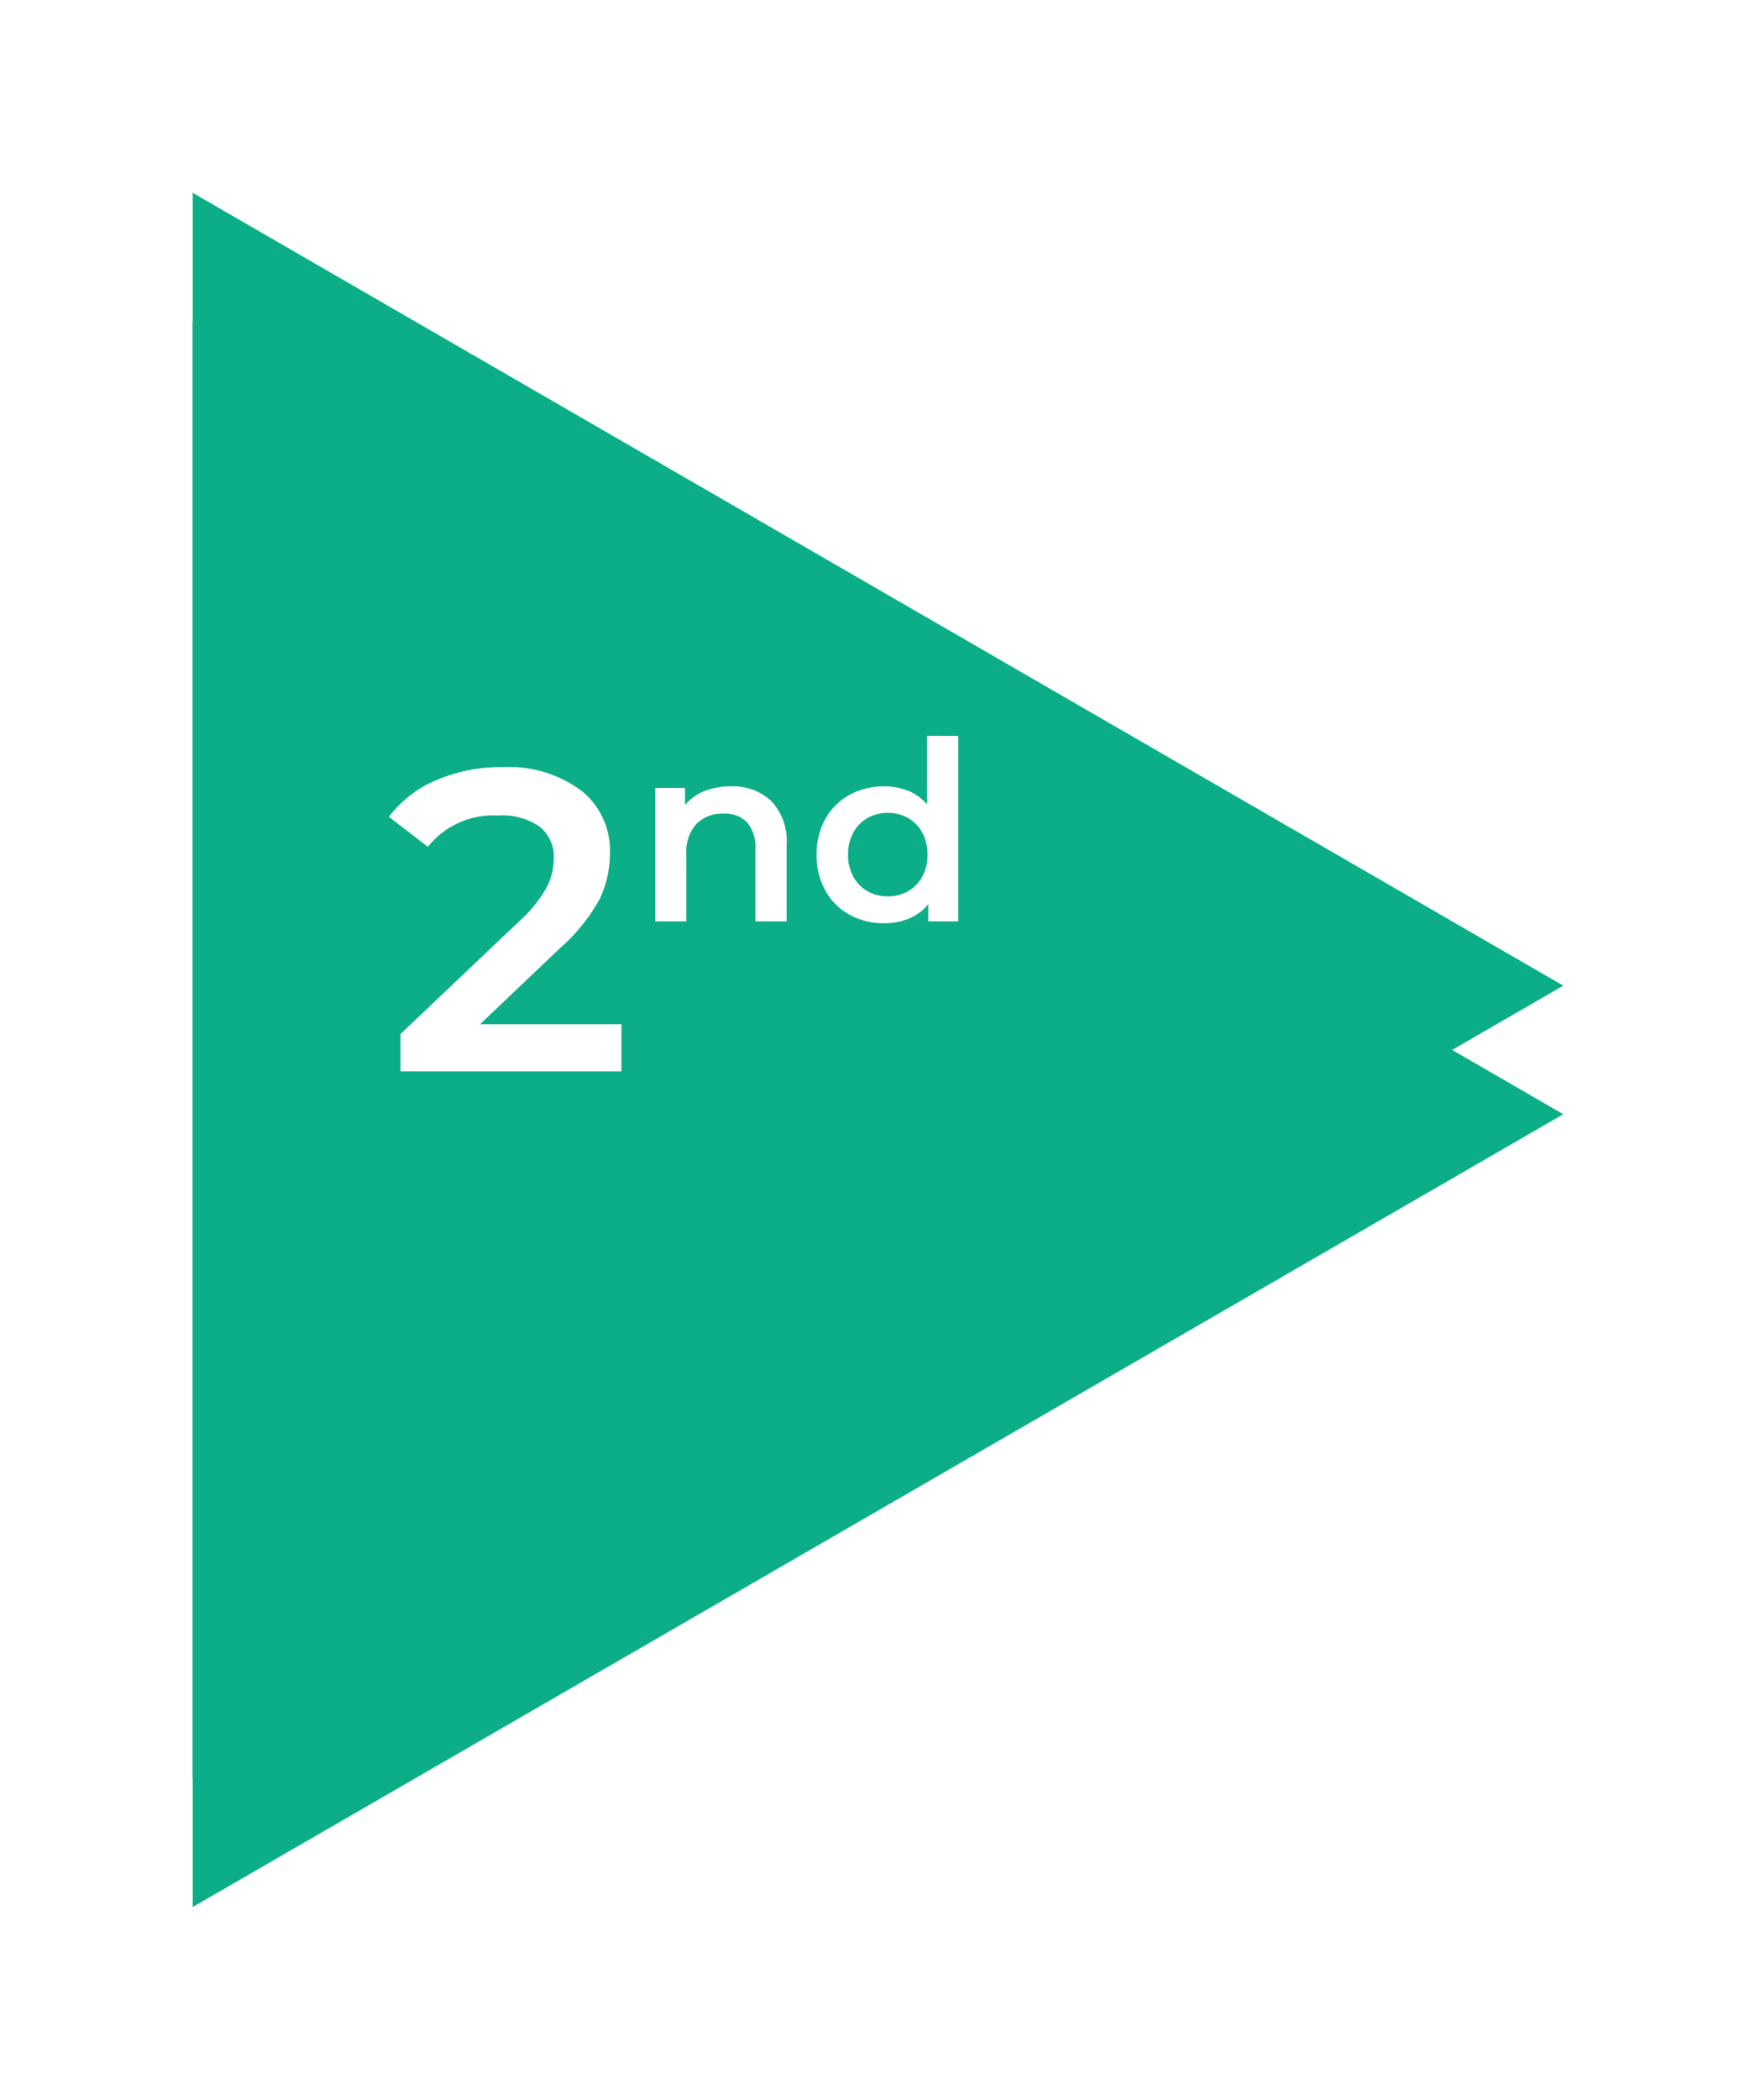
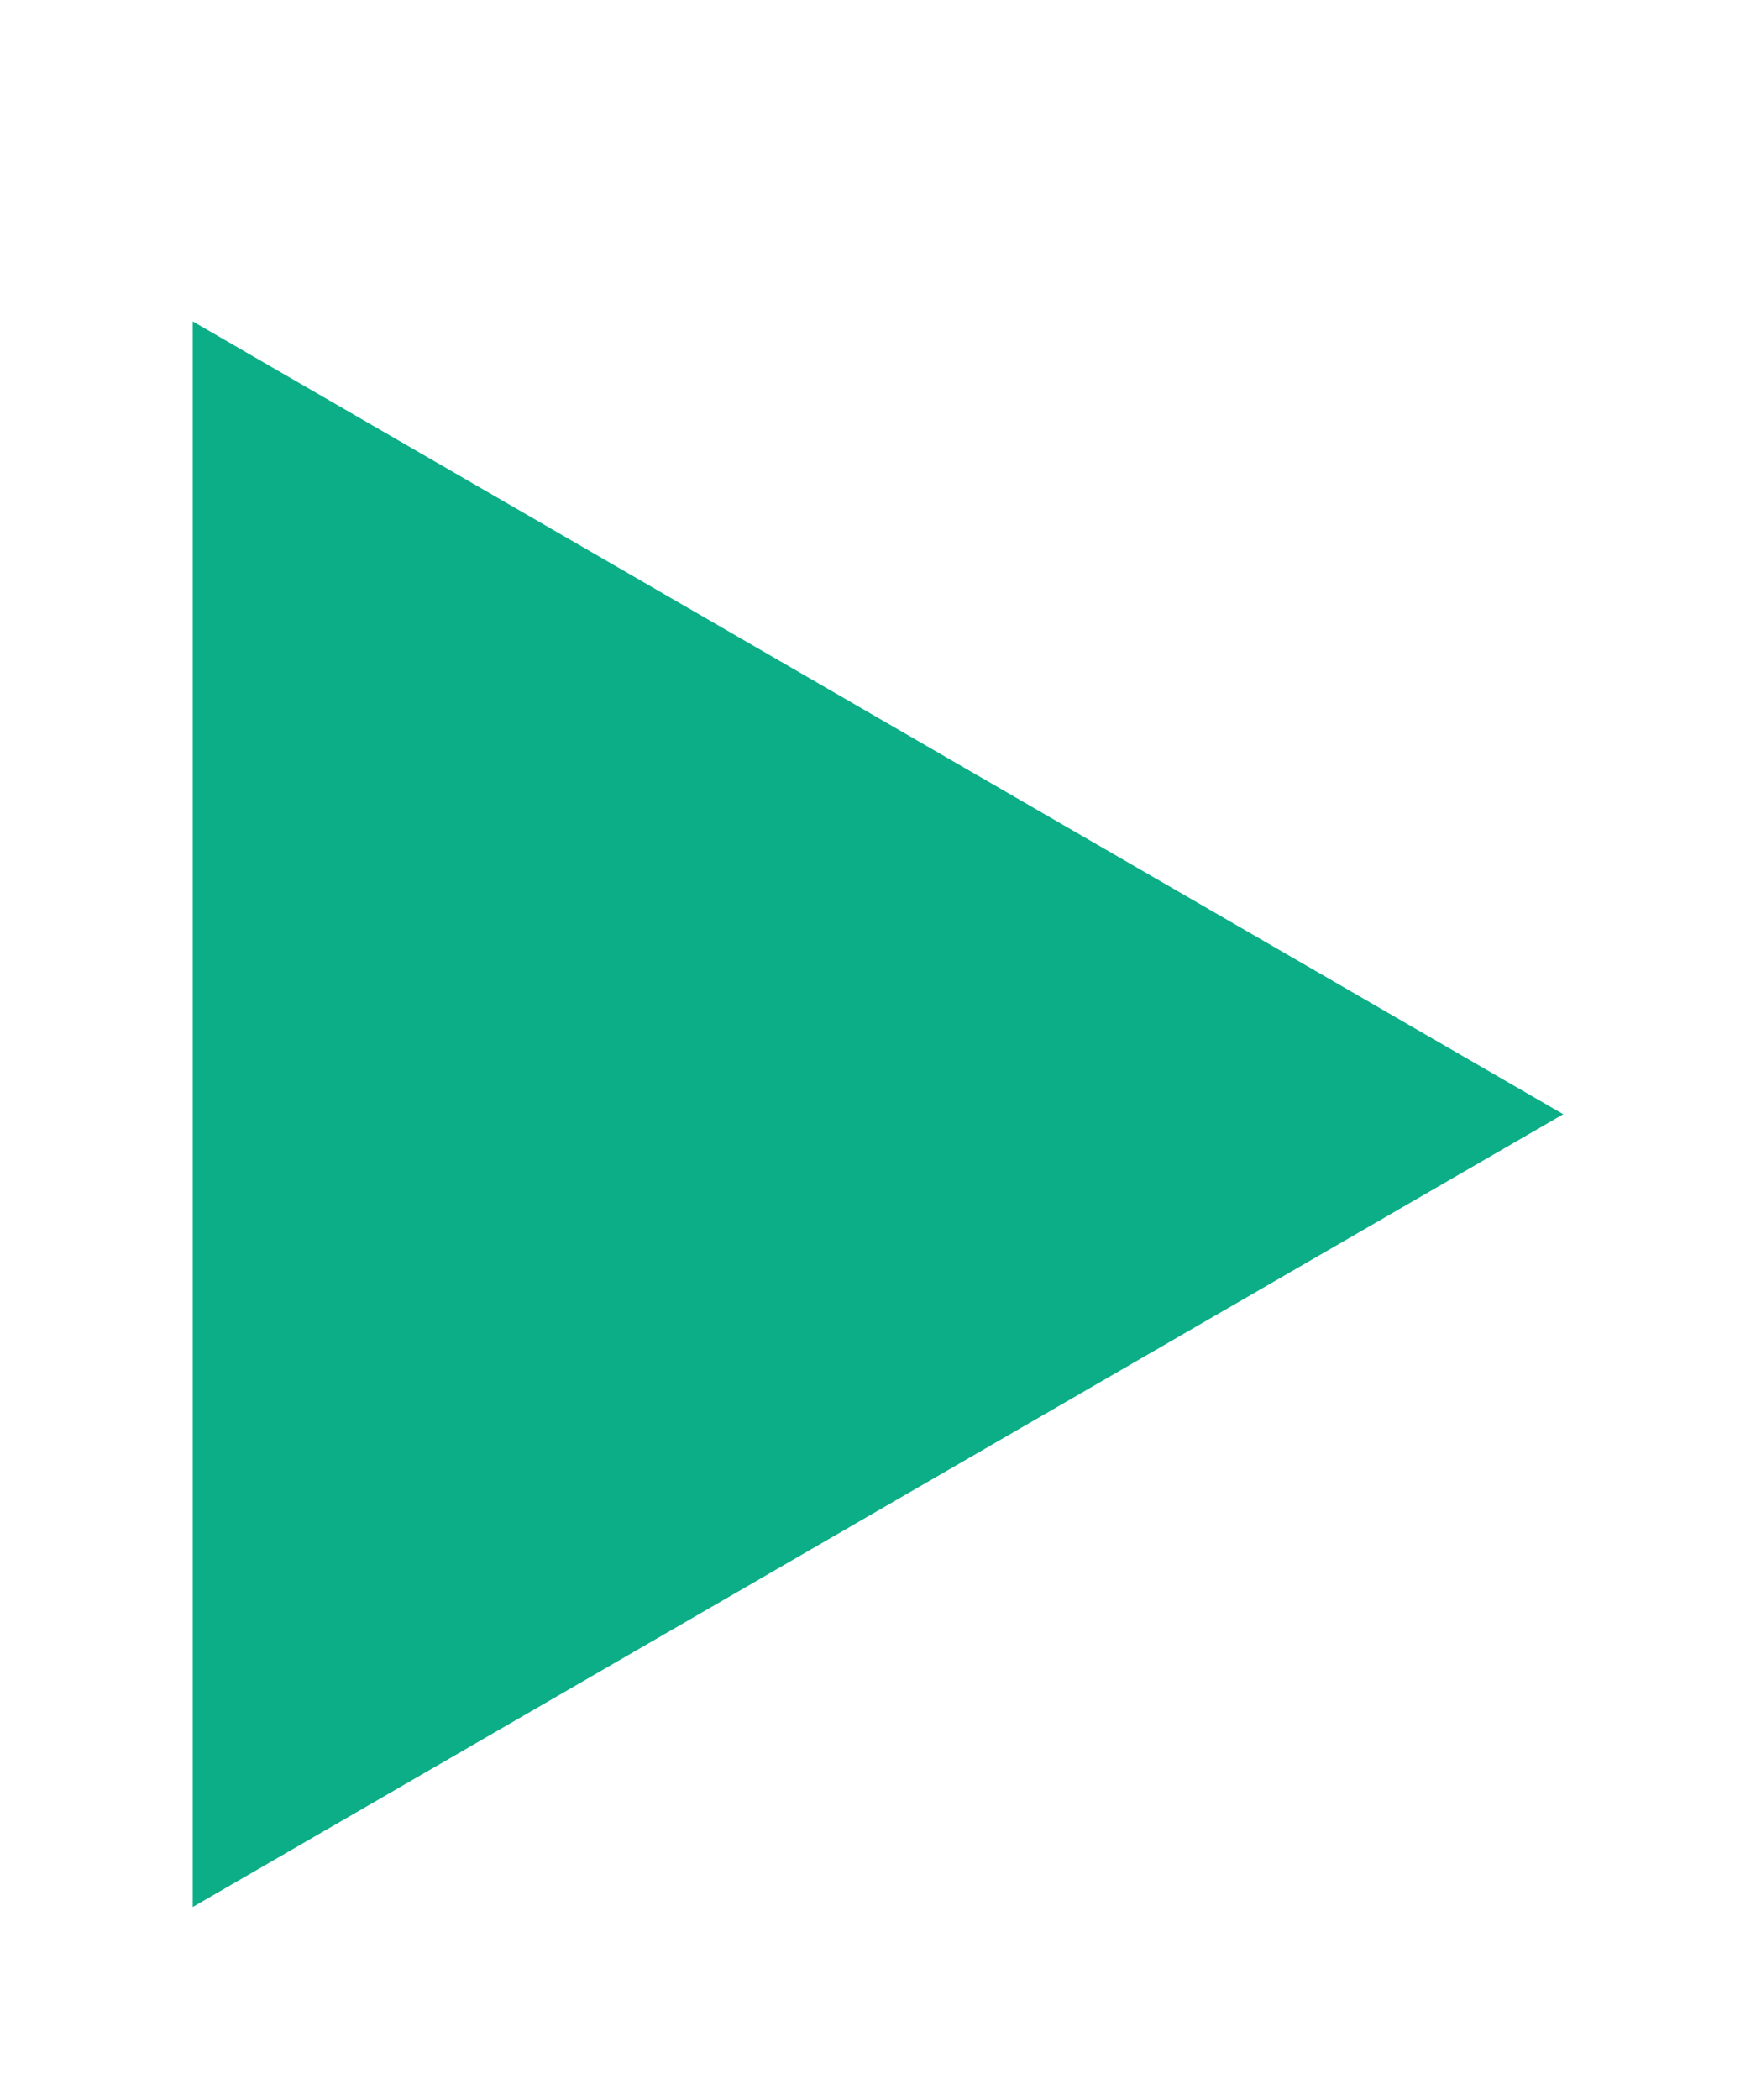
<svg xmlns="http://www.w3.org/2000/svg" width="82" height="98" viewBox="0 0 82 98">
  <defs>
    <filter id="Polygon_6" x="0" y="6" width="82" height="92" filterUnits="userSpaceOnUse">
      <feOffset dy="3" />
      <feGaussianBlur stdDeviation="3" result="blur" />
      <feFlood flood-opacity="0.161" />
      <feComposite operator="in" in2="blur" />
      <feComposite in="SourceGraphic" />
    </filter>
    <filter id="Polygon_2" x="0" y="0" width="82" height="92" filterUnits="userSpaceOnUse">
      <feOffset dy="3" />
      <feGaussianBlur stdDeviation="3" result="blur-2" />
      <feFlood flood-opacity="0.161" />
      <feComposite operator="in" in2="blur-2" />
      <feComposite in="SourceGraphic" />
    </filter>
  </defs>
  <g id="Group_53053" data-name="Group 53053" transform="translate(-474 -2707)">
    <g transform="matrix(1, 0, 0, 1, 474, 2707)" filter="url(#Polygon_6)">
      <path id="Polygon_6-2" data-name="Polygon 6" d="M37,0,74,64H0Z" transform="translate(73 12) rotate(90)" fill="#0cae87" />
    </g>
    <g transform="matrix(1, 0, 0, 1, 474, 2707)" filter="url(#Polygon_2)">
-       <path id="Polygon_2-2" data-name="Polygon 2" d="M37,0,74,64H0Z" transform="translate(73 6) rotate(90)" fill="#0cae87" />
-     </g>
-     <path id="Path_13382" data-name="Path 13382" d="M11.02-2.2V0H.7V-1.74L6.26-7.02A6.109,6.109,0,0,0,7.53-8.59a2.99,2.99,0,0,0,.33-1.33,1.8,1.8,0,0,0-.66-1.5,3.088,3.088,0,0,0-1.94-.52,3.914,3.914,0,0,0-3.28,1.46L.16-11.88a5.39,5.39,0,0,1,2.21-1.71,7.66,7.66,0,0,1,3.11-.61,5.689,5.689,0,0,1,3.64,1.08,3.553,3.553,0,0,1,1.36,2.94A4.882,4.882,0,0,1,10-8.04,8.353,8.353,0,0,1,8.16-5.76L4.42-2.2Zm5.111-11.1a2.6,2.6,0,0,1,1.89.688,2.715,2.715,0,0,1,.712,2.042V-7H17.275v-3.383a1.749,1.749,0,0,0-.385-1.231,1.423,1.423,0,0,0-1.1-.414,1.683,1.683,0,0,0-1.272.484,1.93,1.93,0,0,0-.467,1.394V-7H12.6v-6.23h1.388v.8a2.28,2.28,0,0,1,.91-.653A3.275,3.275,0,0,1,16.131-13.3Zm10.616-2.357V-7h-1.4v-.8a2.256,2.256,0,0,1-.892.665,3.014,3.014,0,0,1-1.172.222,3.283,3.283,0,0,1-1.616-.4,2.85,2.85,0,0,1-1.126-1.126,3.368,3.368,0,0,1-.408-1.674,3.335,3.335,0,0,1,.408-1.668,2.86,2.86,0,0,1,1.126-1.12,3.283,3.283,0,0,1,1.616-.4,2.961,2.961,0,0,1,1.132.21,2.276,2.276,0,0,1,.875.63v-3.2Zm-3.29,7.49a1.875,1.875,0,0,0,.945-.239,1.728,1.728,0,0,0,.665-.682,2.088,2.088,0,0,0,.245-1.027,2.088,2.088,0,0,0-.245-1.027,1.728,1.728,0,0,0-.665-.682,1.875,1.875,0,0,0-.945-.239,1.875,1.875,0,0,0-.945.239,1.728,1.728,0,0,0-.665.682,2.088,2.088,0,0,0-.245,1.027,2.088,2.088,0,0,0,.245,1.027,1.728,1.728,0,0,0,.665.682A1.875,1.875,0,0,0,23.458-8.167Z" transform="translate(492 2757)" fill="#fff" />
+       </g>
  </g>
</svg>